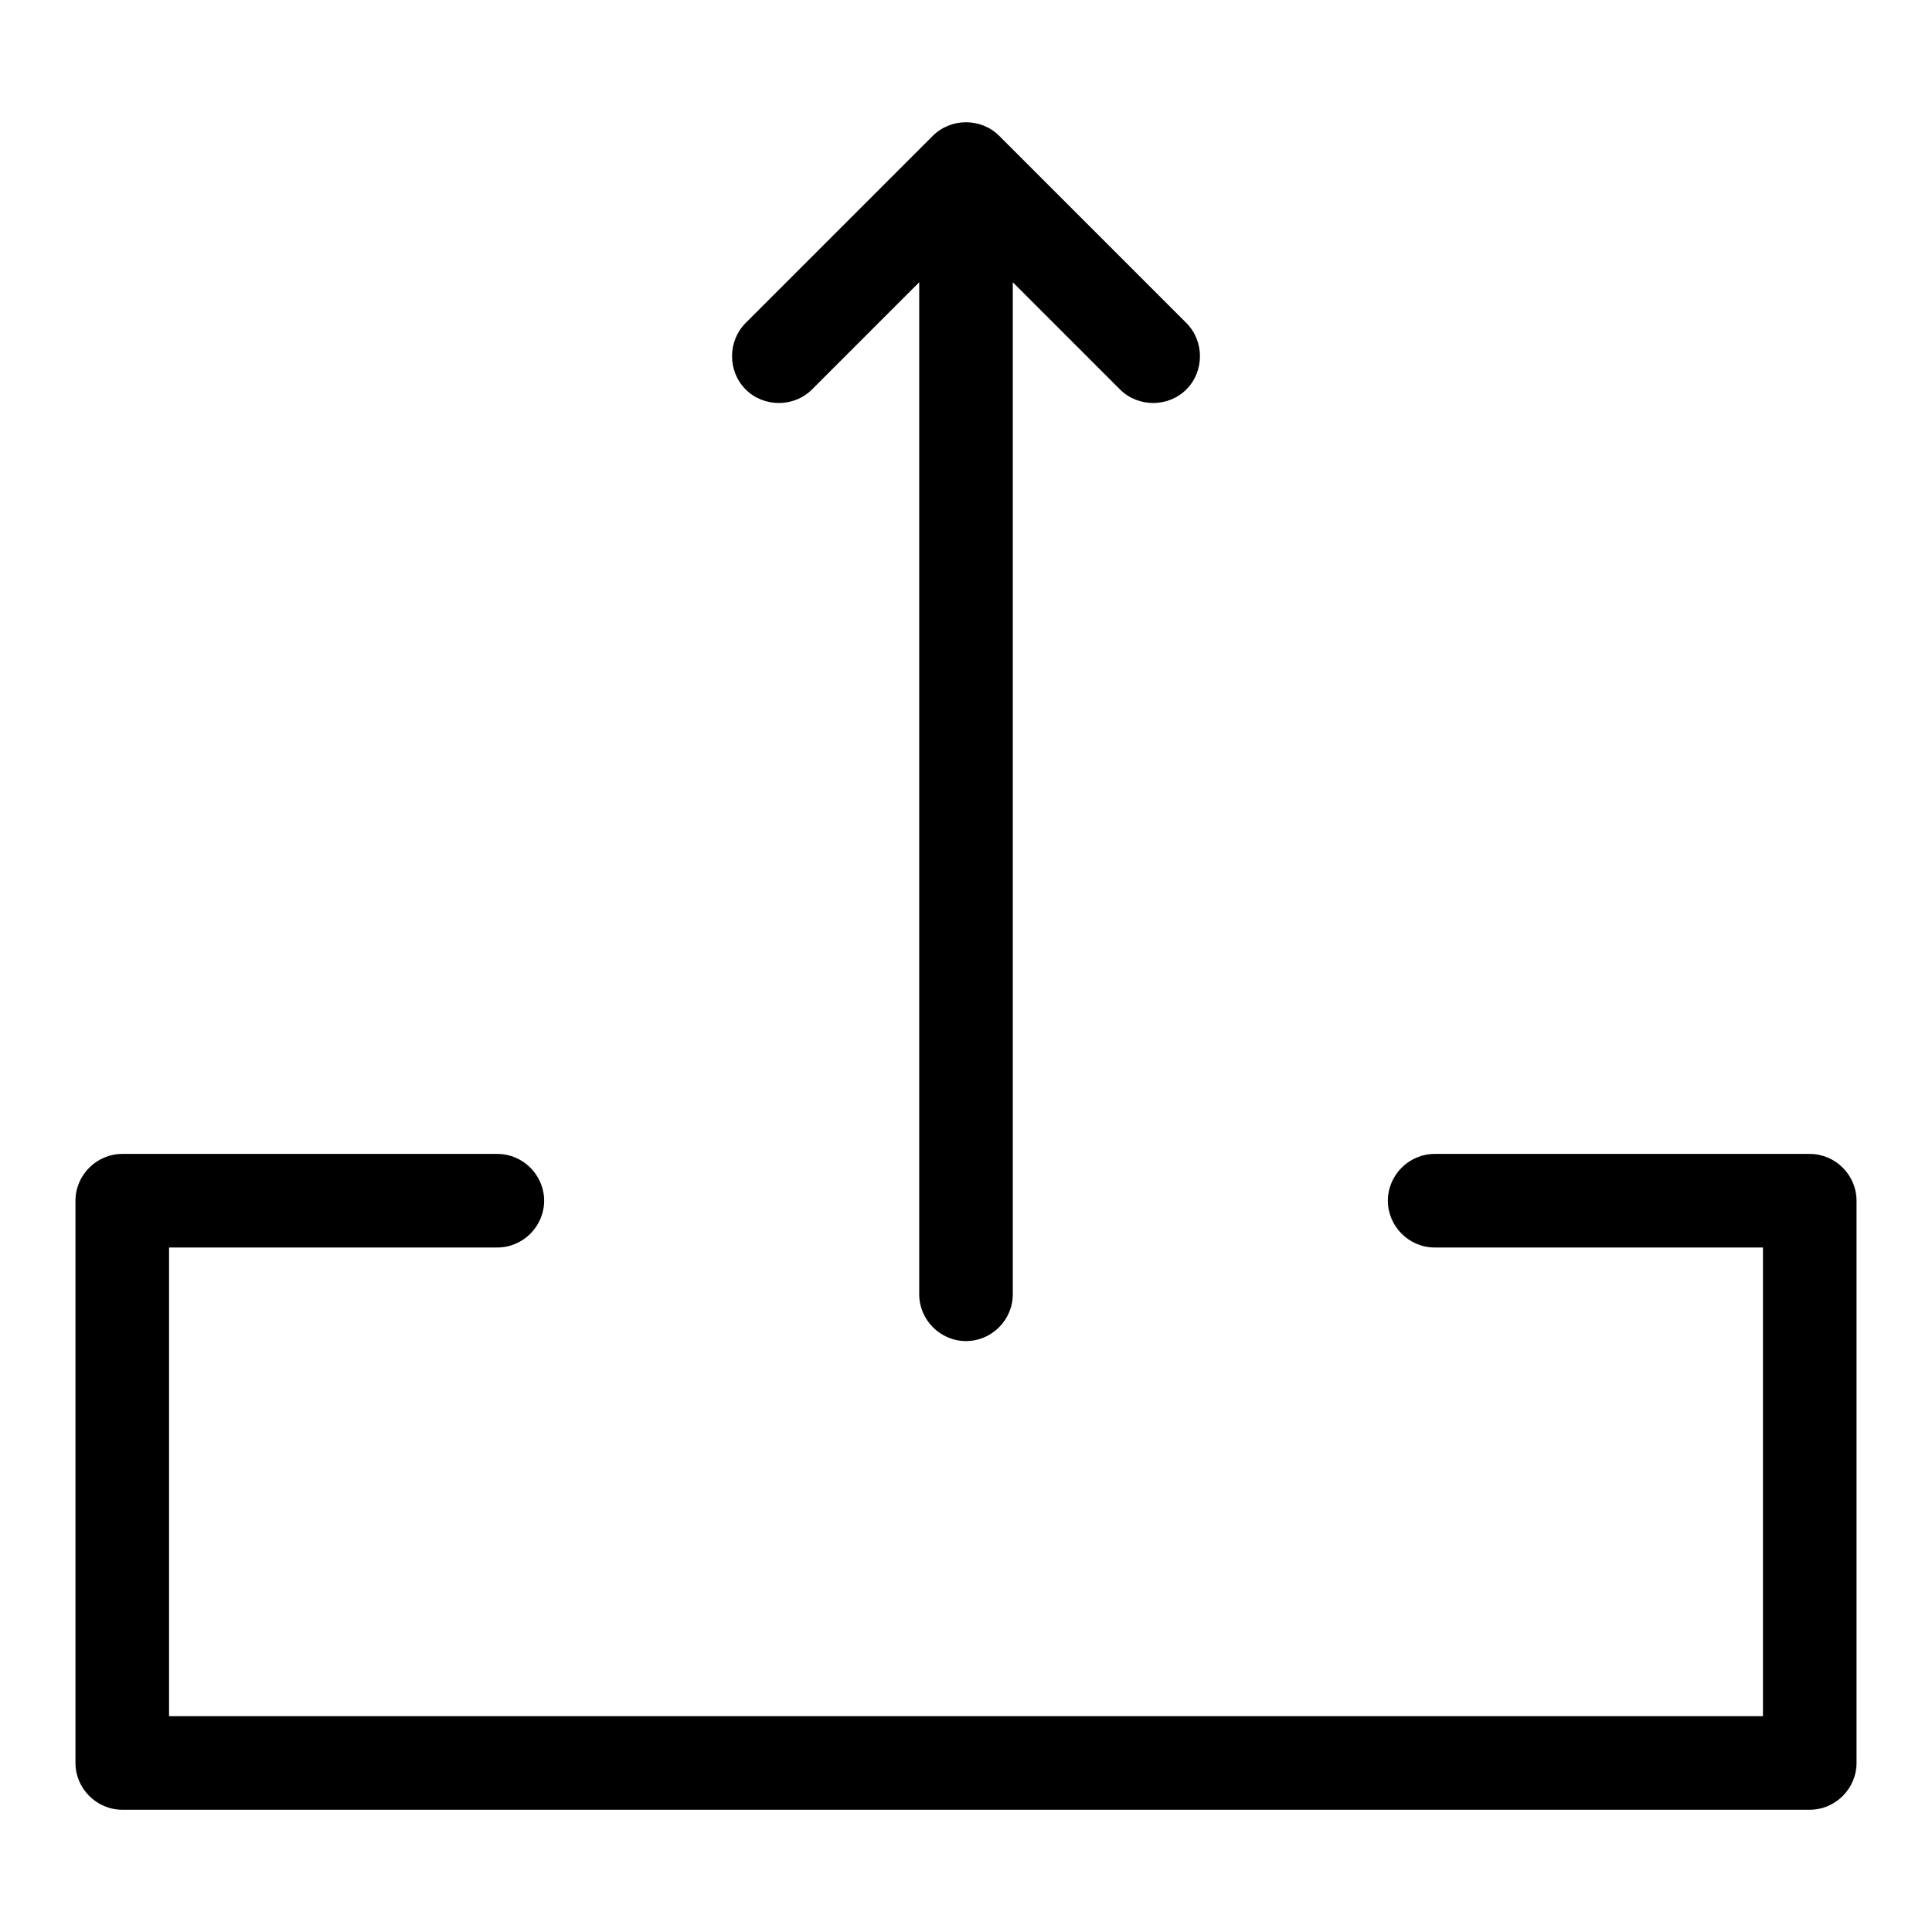
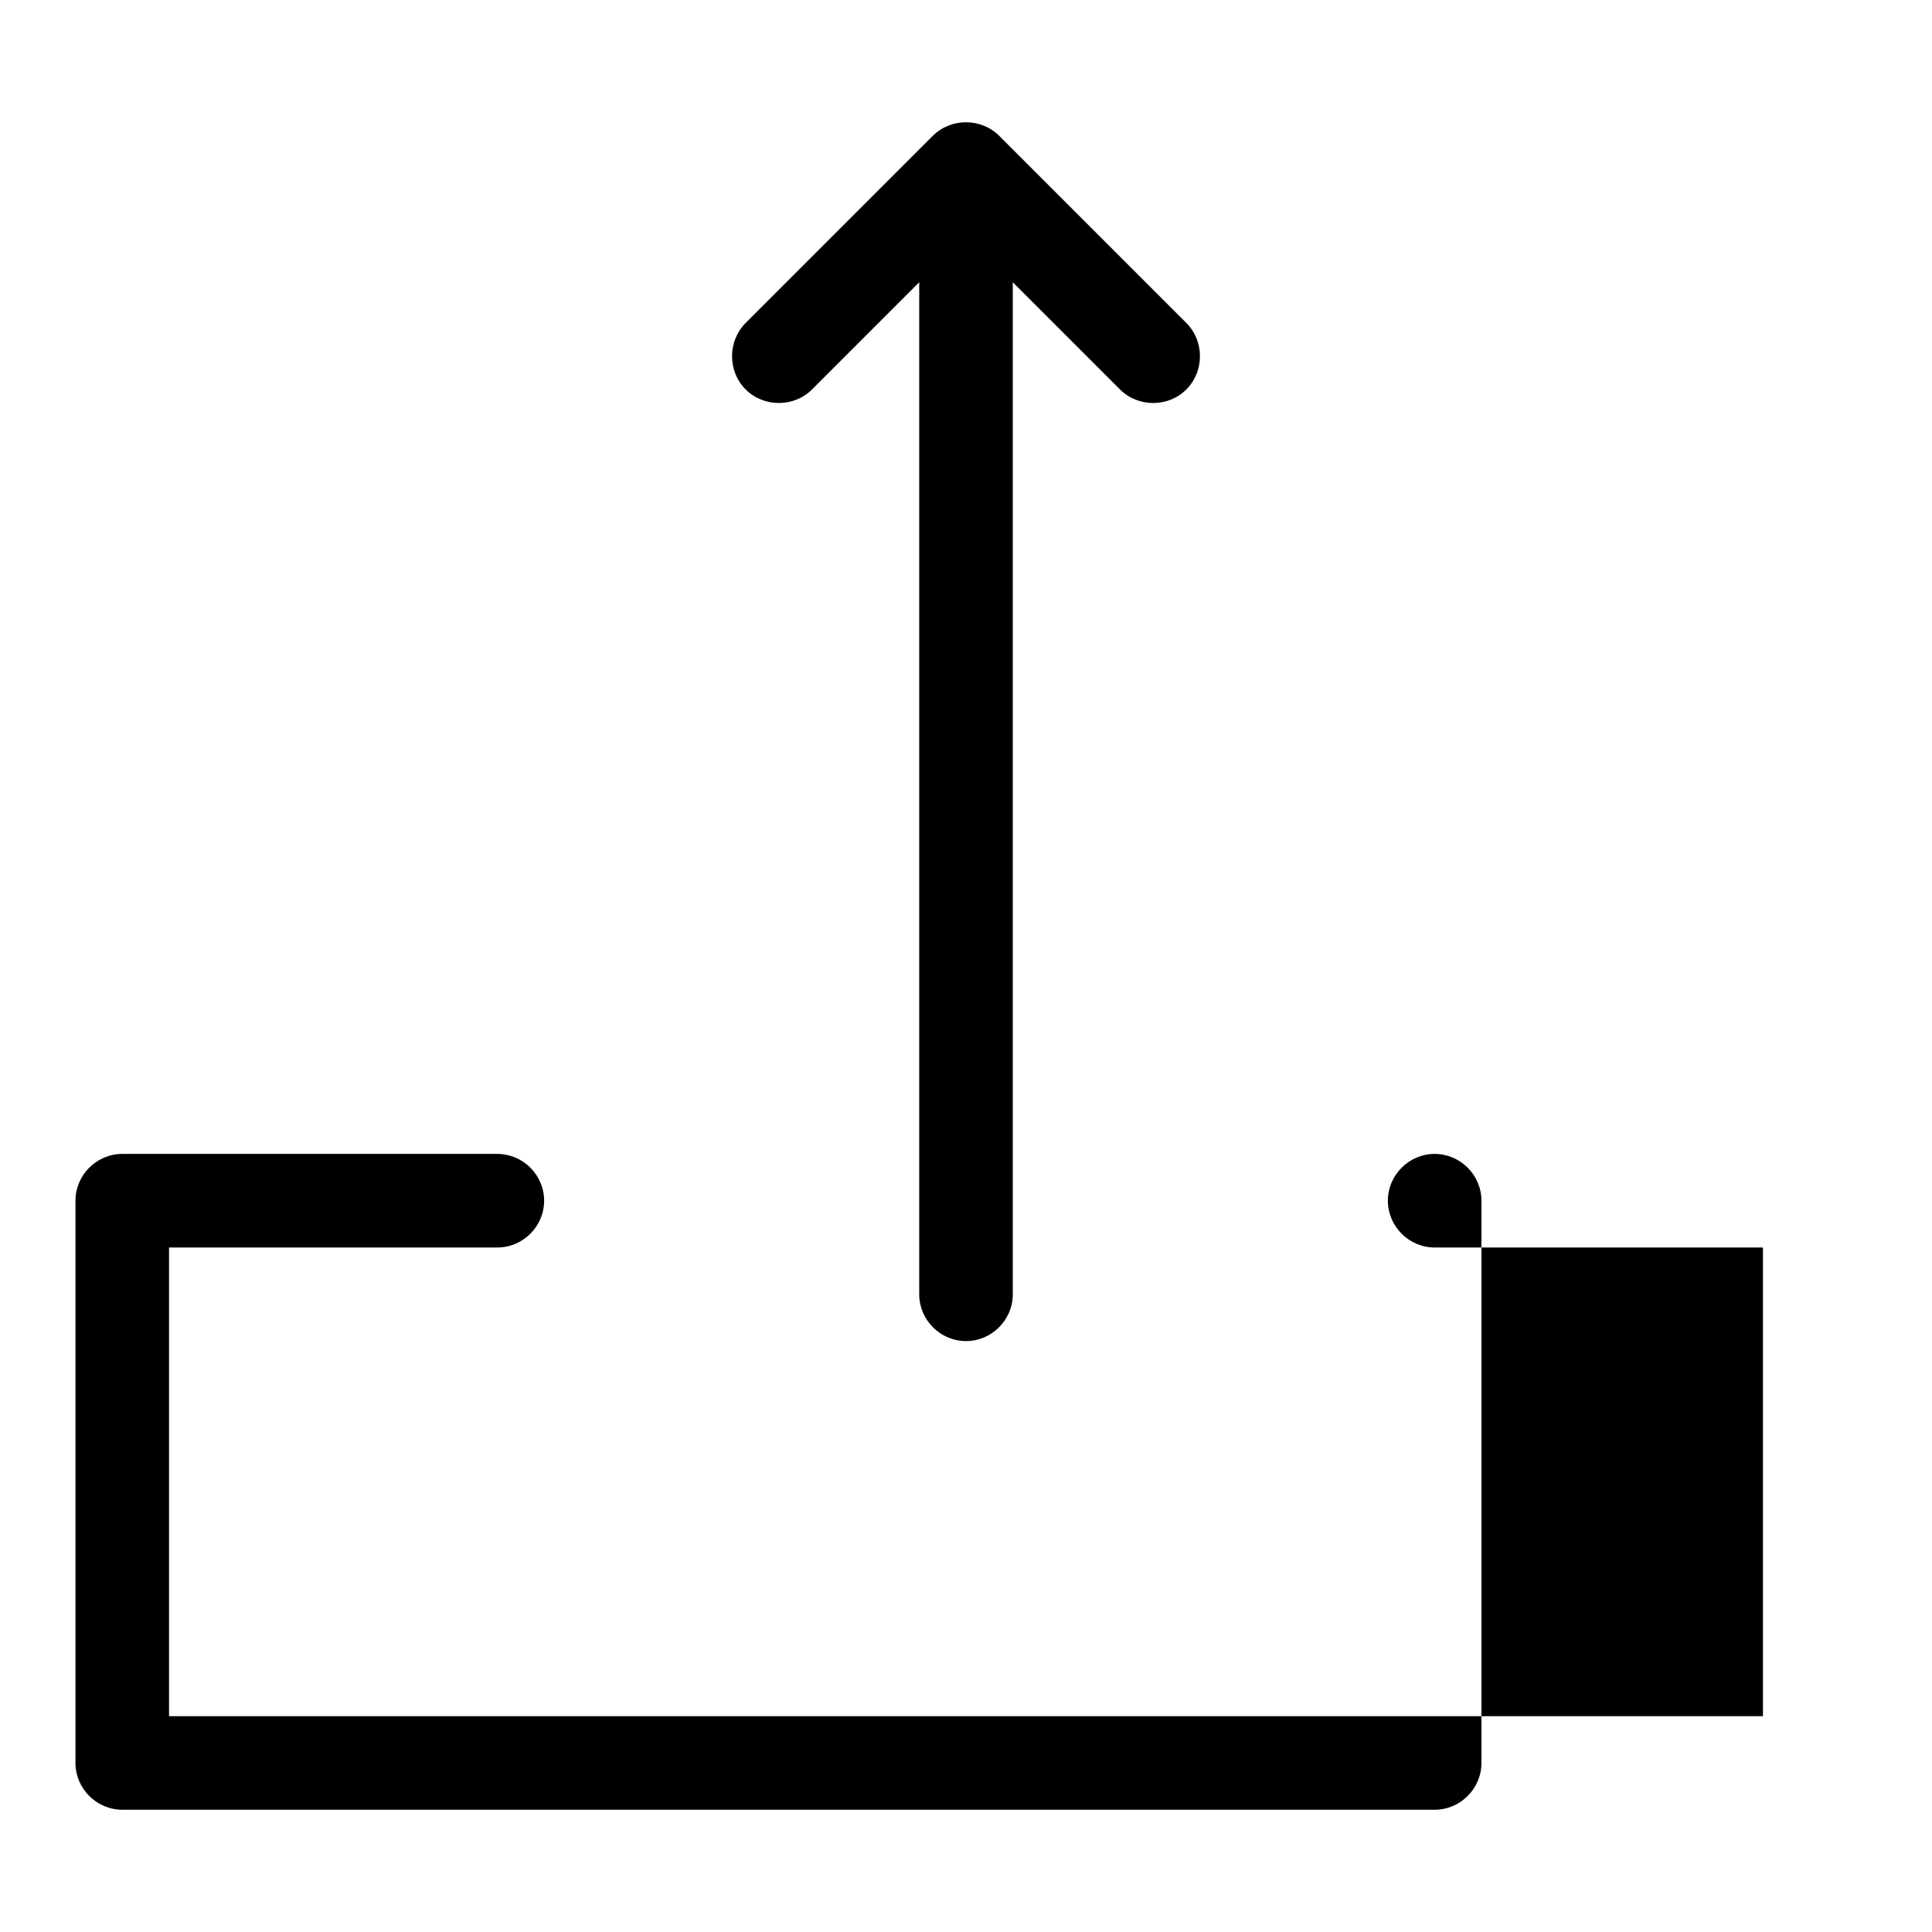
<svg xmlns="http://www.w3.org/2000/svg" version="1.1" x="0px" y="0px" viewBox="0 0 256 256" enable-background="new 0 0 256 256" xml:space="preserve">
  <g>
-     <path fill="#000000" d="M134.2,37.4v134.1c0,3.4-2.8,6.2-6.2,6.2c-3.4,0-6.2-2.8-6.2-6.2c0,0,0,0,0,0V37.4l-14.2,14.2 c-2.4,2.4-6.4,2.4-8.8,0s-2.4-6.4,0-8.8L123.6,18c2.4-2.4,6.4-2.4,8.8,0c0,0,0,0,0,0l24.8,24.8c2.4,2.4,2.4,6.4,0,8.8 s-6.4,2.4-8.8,0L134.2,37.4z M190.1,165.3c-3.4,0-6.2-2.8-6.2-6.2c0-3.4,2.8-6.2,6.2-6.2c0,0,0,0,0,0h49.7c3.4,0,6.2,2.8,6.2,6.2 v74.5c0,3.4-2.8,6.2-6.2,6.2H16.2c-3.4,0-6.2-2.8-6.2-6.2v-74.5c0-3.4,2.8-6.2,6.2-6.2h49.7c3.4,0,6.2,2.8,6.2,6.2 c0,3.4-2.8,6.2-6.2,6.2c0,0,0,0,0,0H22.4v62.1h211.2v-62.1H190.1z" />
+     <path fill="#000000" d="M134.2,37.4v134.1c0,3.4-2.8,6.2-6.2,6.2c-3.4,0-6.2-2.8-6.2-6.2c0,0,0,0,0,0V37.4l-14.2,14.2 c-2.4,2.4-6.4,2.4-8.8,0s-2.4-6.4,0-8.8L123.6,18c2.4-2.4,6.4-2.4,8.8,0c0,0,0,0,0,0l24.8,24.8c2.4,2.4,2.4,6.4,0,8.8 s-6.4,2.4-8.8,0L134.2,37.4z M190.1,165.3c-3.4,0-6.2-2.8-6.2-6.2c0-3.4,2.8-6.2,6.2-6.2c0,0,0,0,0,0c3.4,0,6.2,2.8,6.2,6.2 v74.5c0,3.4-2.8,6.2-6.2,6.2H16.2c-3.4,0-6.2-2.8-6.2-6.2v-74.5c0-3.4,2.8-6.2,6.2-6.2h49.7c3.4,0,6.2,2.8,6.2,6.2 c0,3.4-2.8,6.2-6.2,6.2c0,0,0,0,0,0H22.4v62.1h211.2v-62.1H190.1z" />
  </g>
</svg>